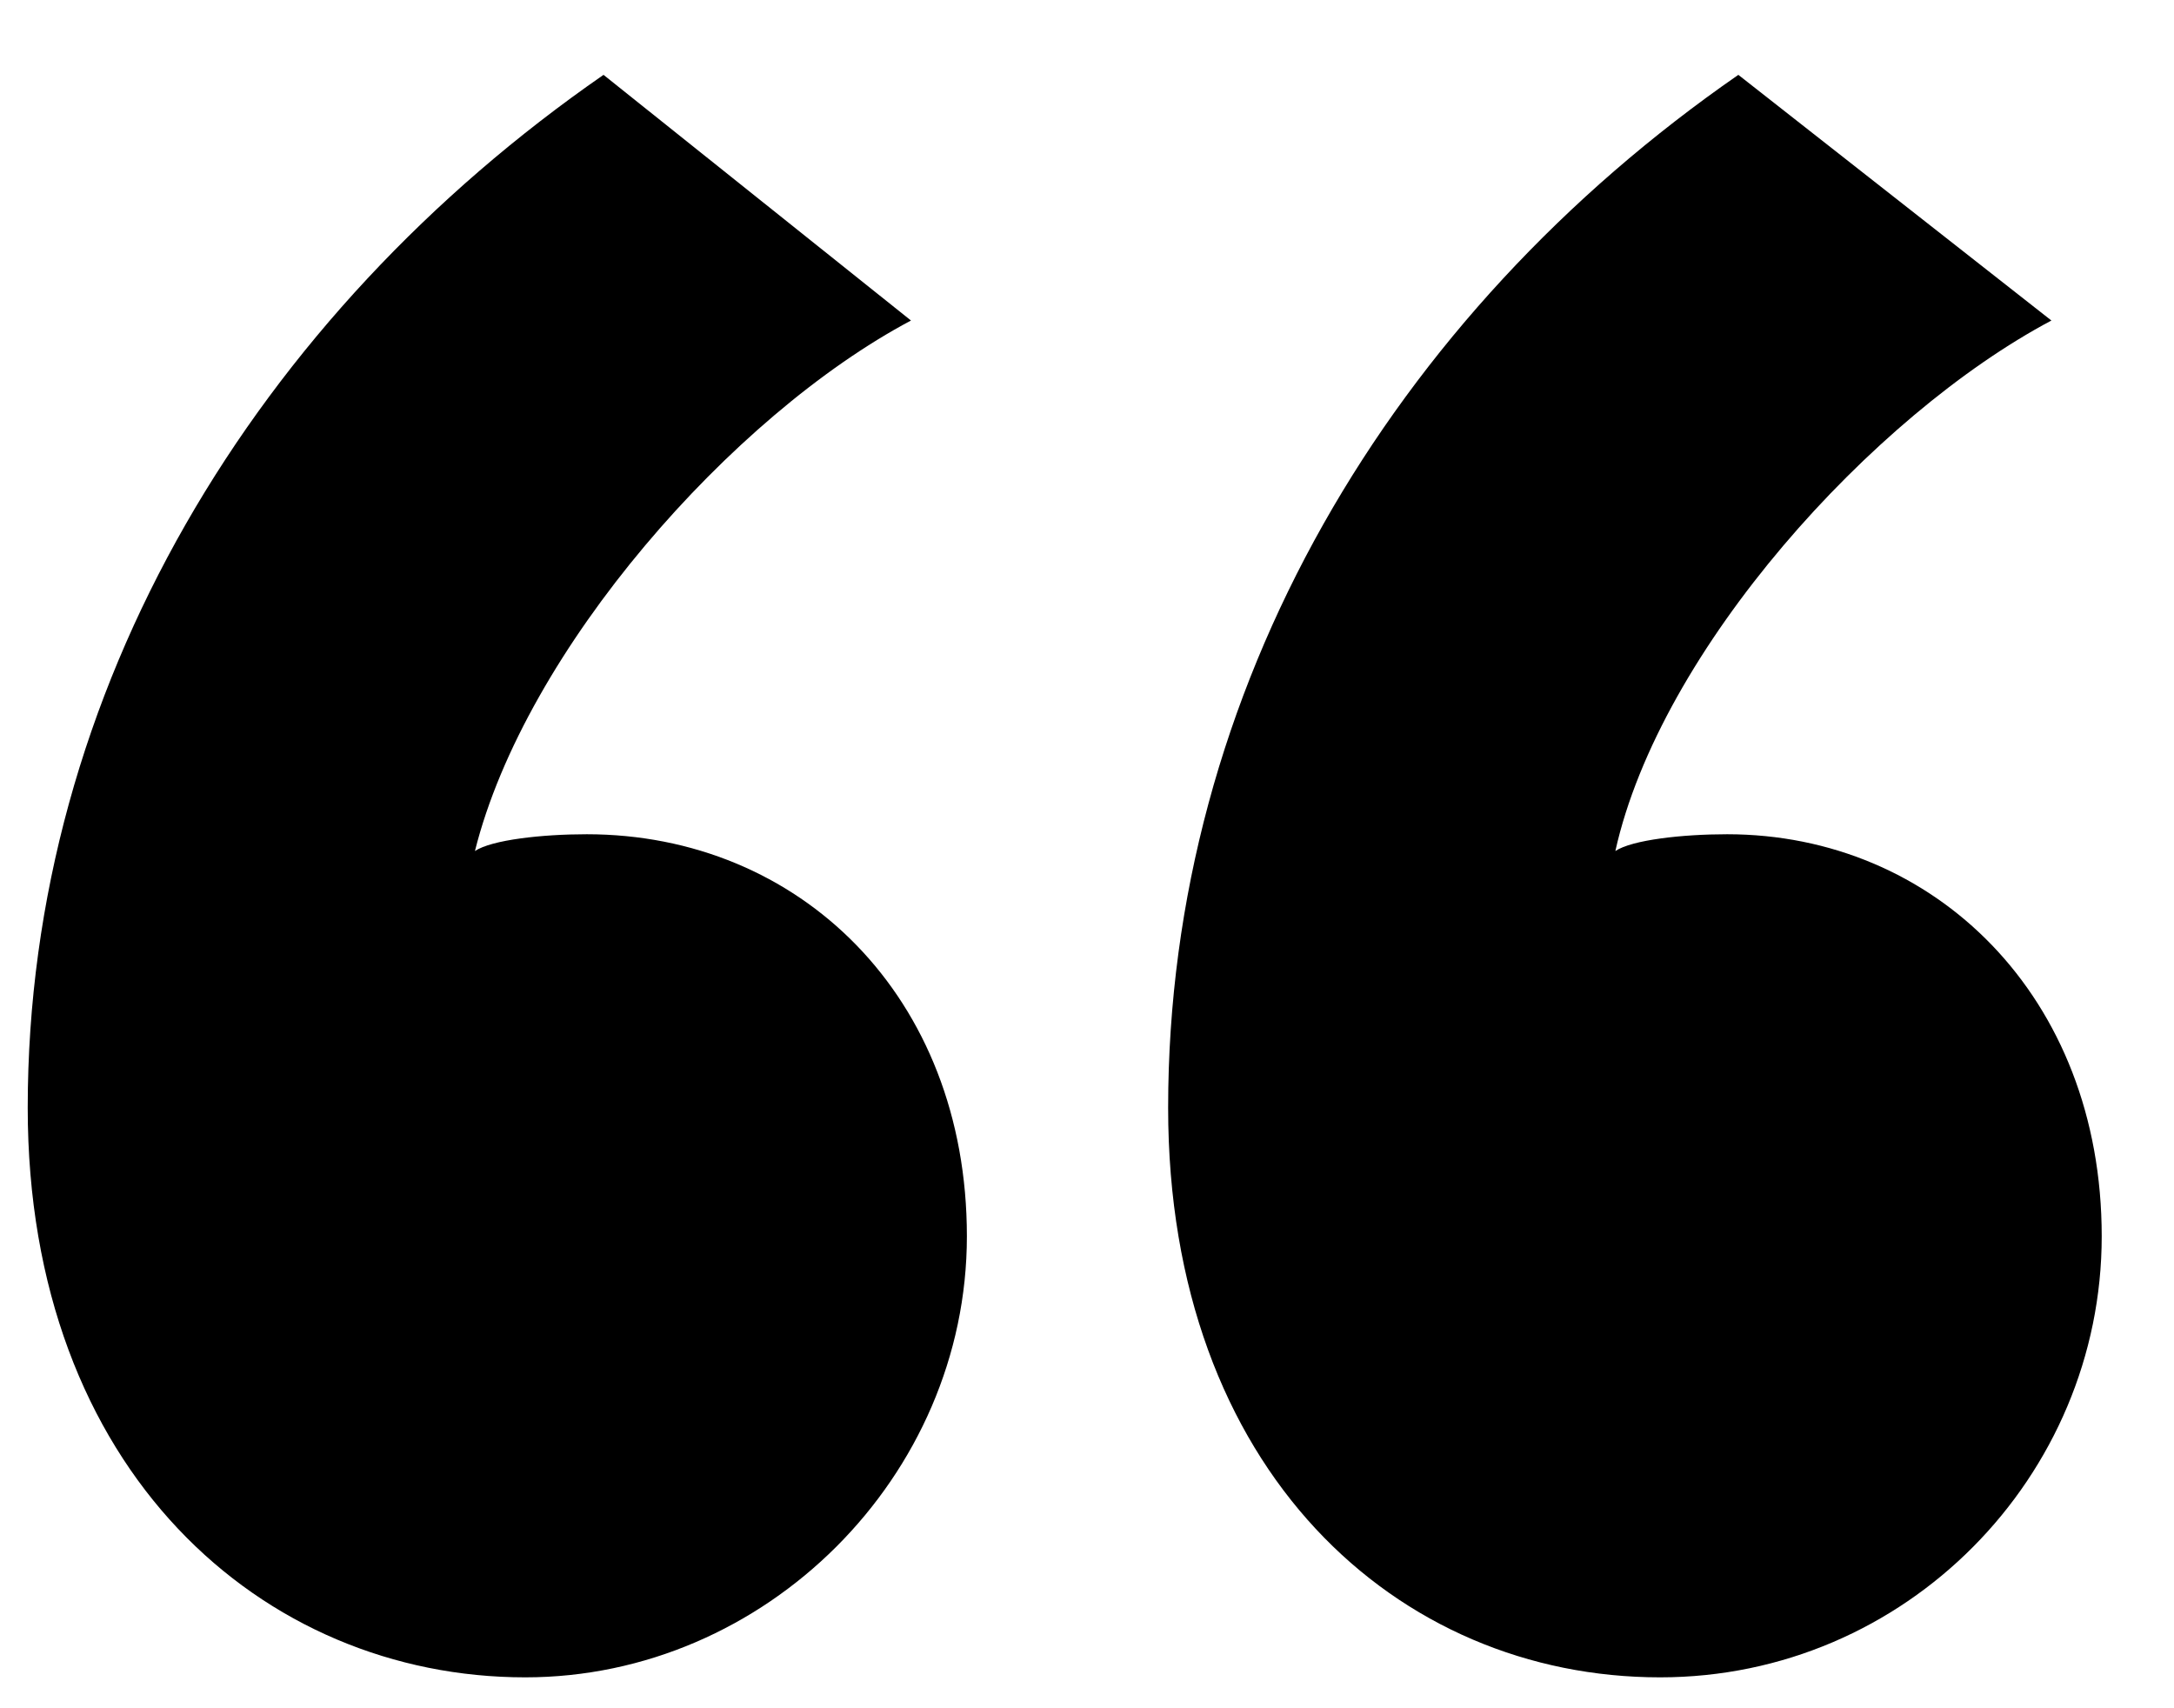
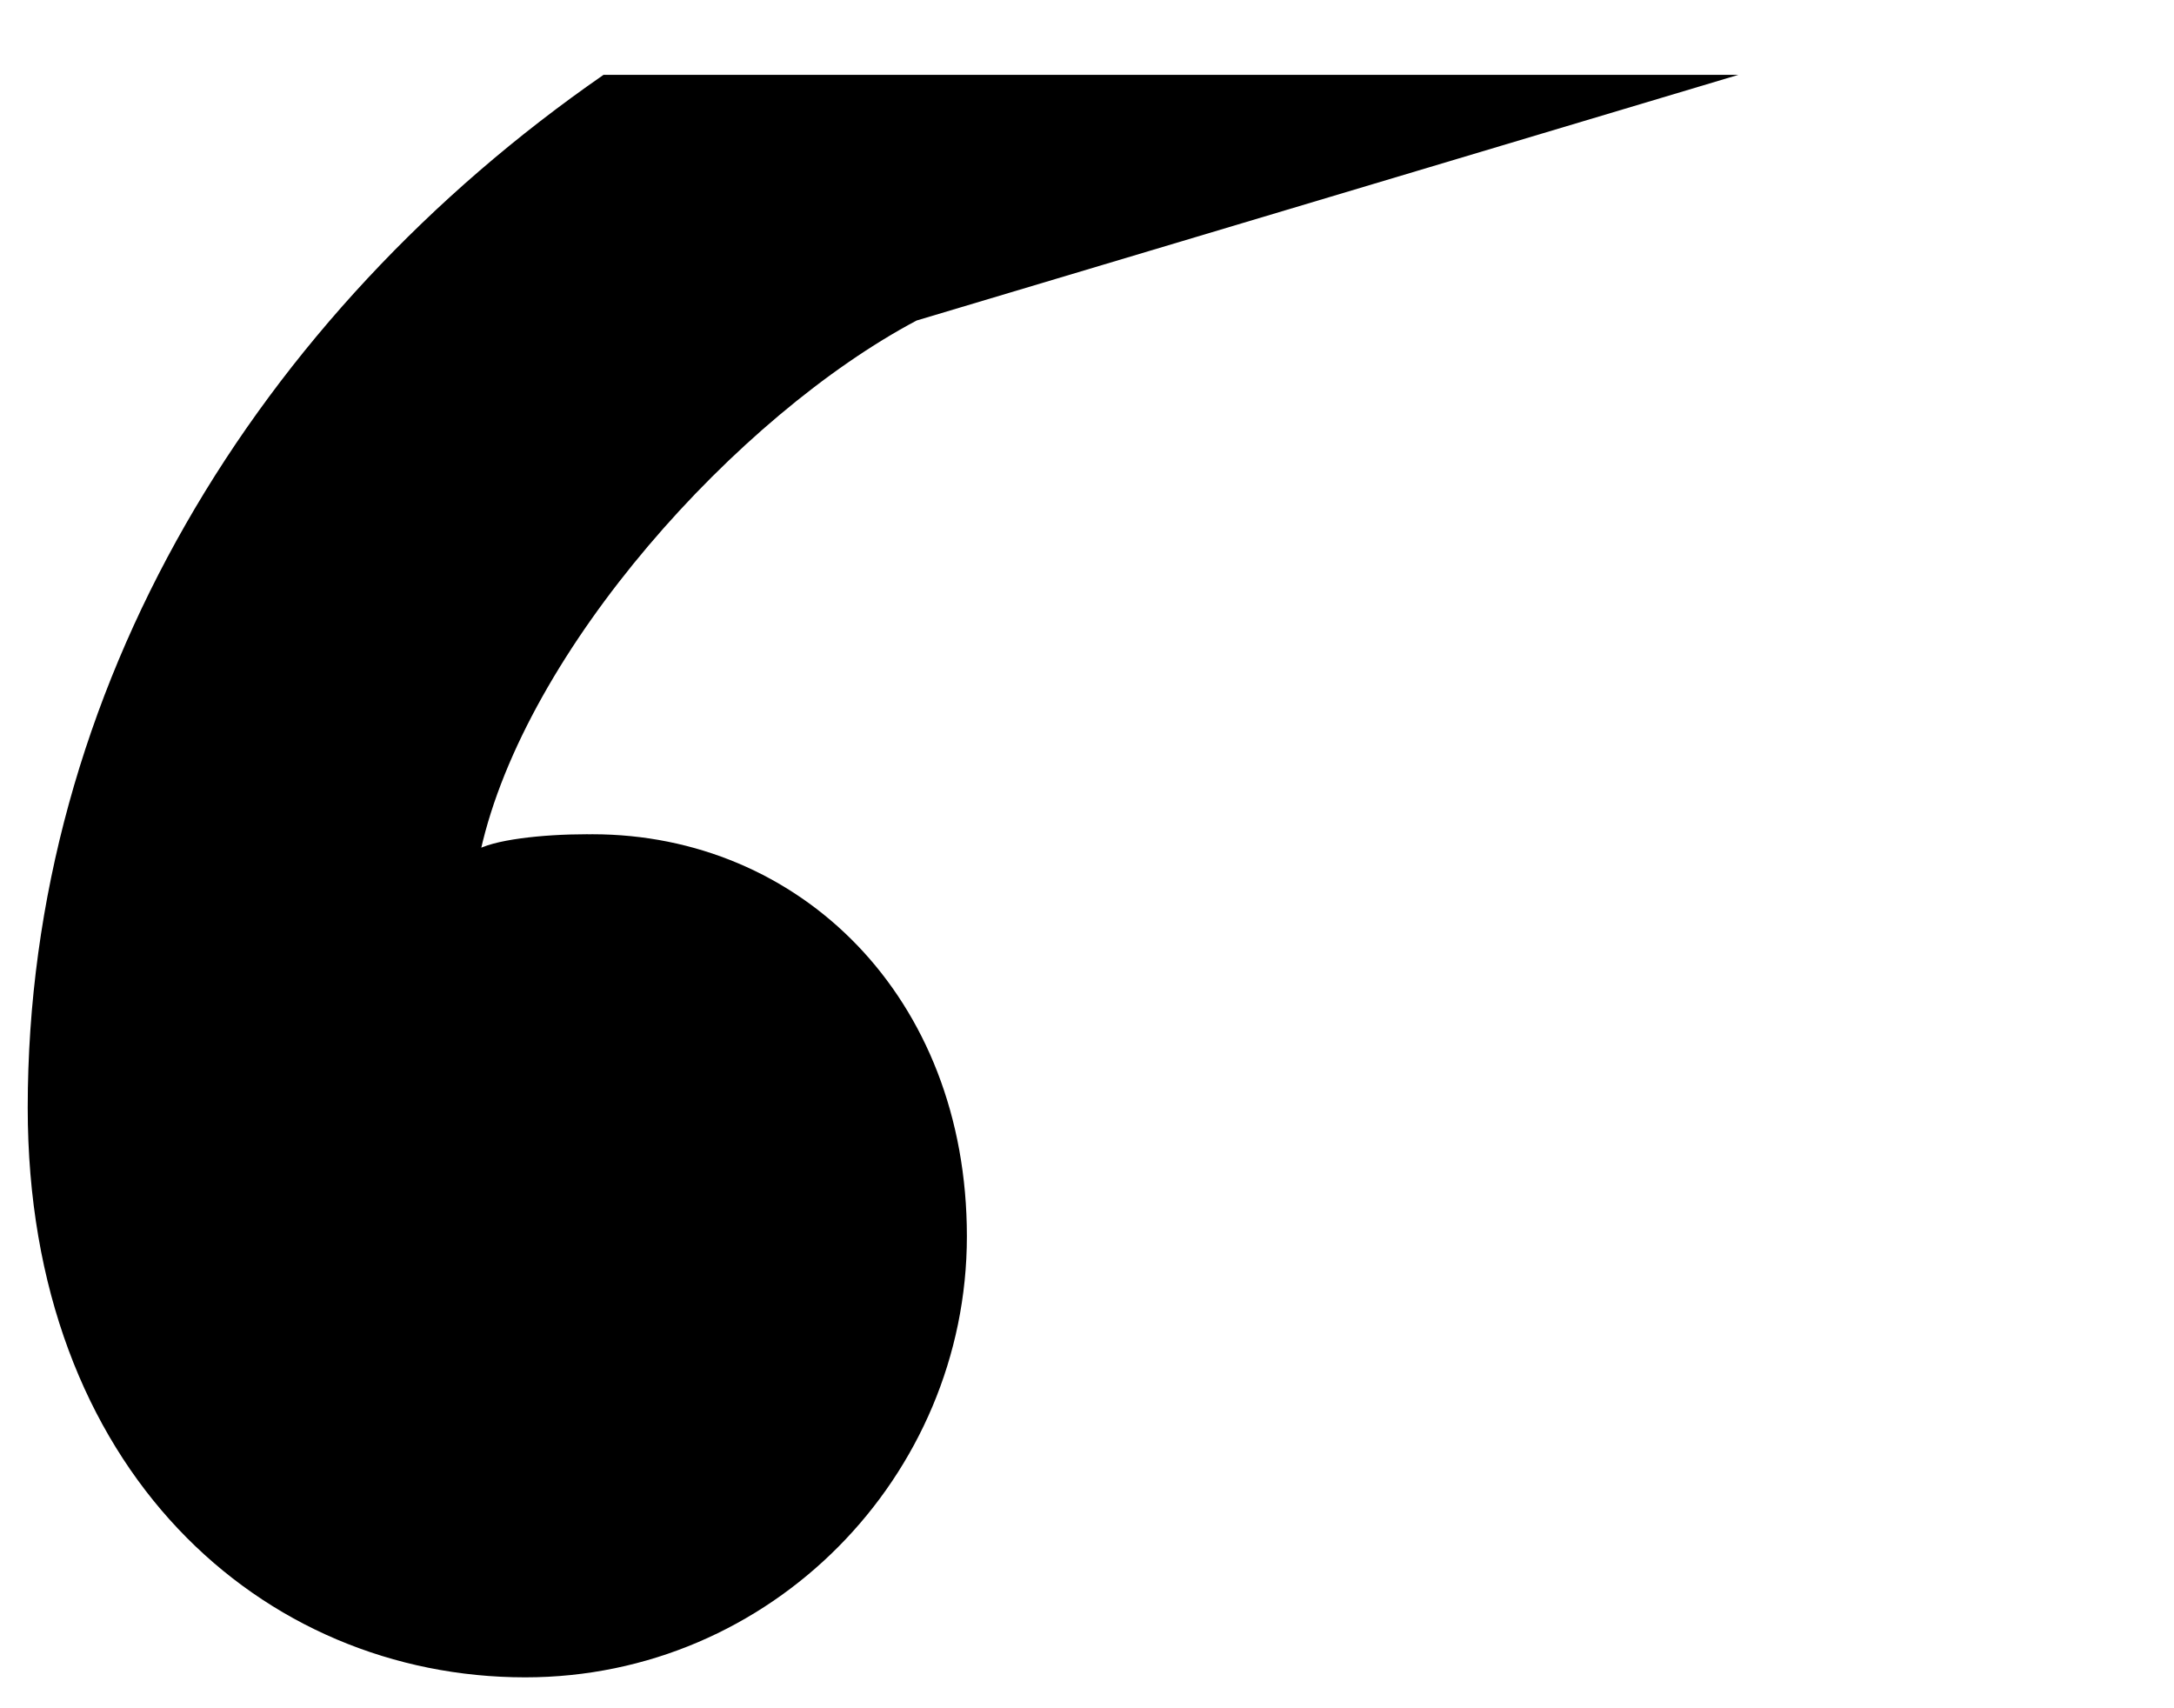
<svg xmlns="http://www.w3.org/2000/svg" viewBox="0 0 28 22" fill="none">
-   <path fill="currentColor" d="M7.773.964C3.309 4.056.357 8.874.357 14.267c0 4.674 3.024 7.335 6.408 7.335 3.096 0 5.688-2.589 5.688-5.68 0-3.093-2.16-5.178-4.896-5.178-.576 0-1.224.072-1.44.216.648-2.59 3.312-5.61 5.616-6.832L7.773.964Zm14.616 0c-4.464 3.092-7.344 7.91-7.344 13.303 0 4.674 2.952 7.335 6.336 7.335 3.168 0 5.688-2.589 5.688-5.68 0-3.093-2.16-5.178-4.824-5.178-.576 0-1.224.072-1.44.216.576-2.59 3.312-5.61 5.616-6.832L22.389.964Z" />
+   <path fill="currentColor" d="M7.773.964C3.309 4.056.357 8.874.357 14.267c0 4.674 3.024 7.335 6.408 7.335 3.096 0 5.688-2.589 5.688-5.68 0-3.093-2.16-5.178-4.896-5.178-.576 0-1.224.072-1.44.216.648-2.59 3.312-5.61 5.616-6.832L7.773.964Zc-4.464 3.092-7.344 7.91-7.344 13.303 0 4.674 2.952 7.335 6.336 7.335 3.168 0 5.688-2.589 5.688-5.68 0-3.093-2.16-5.178-4.824-5.178-.576 0-1.224.072-1.44.216.576-2.59 3.312-5.61 5.616-6.832L22.389.964Z" />
</svg>